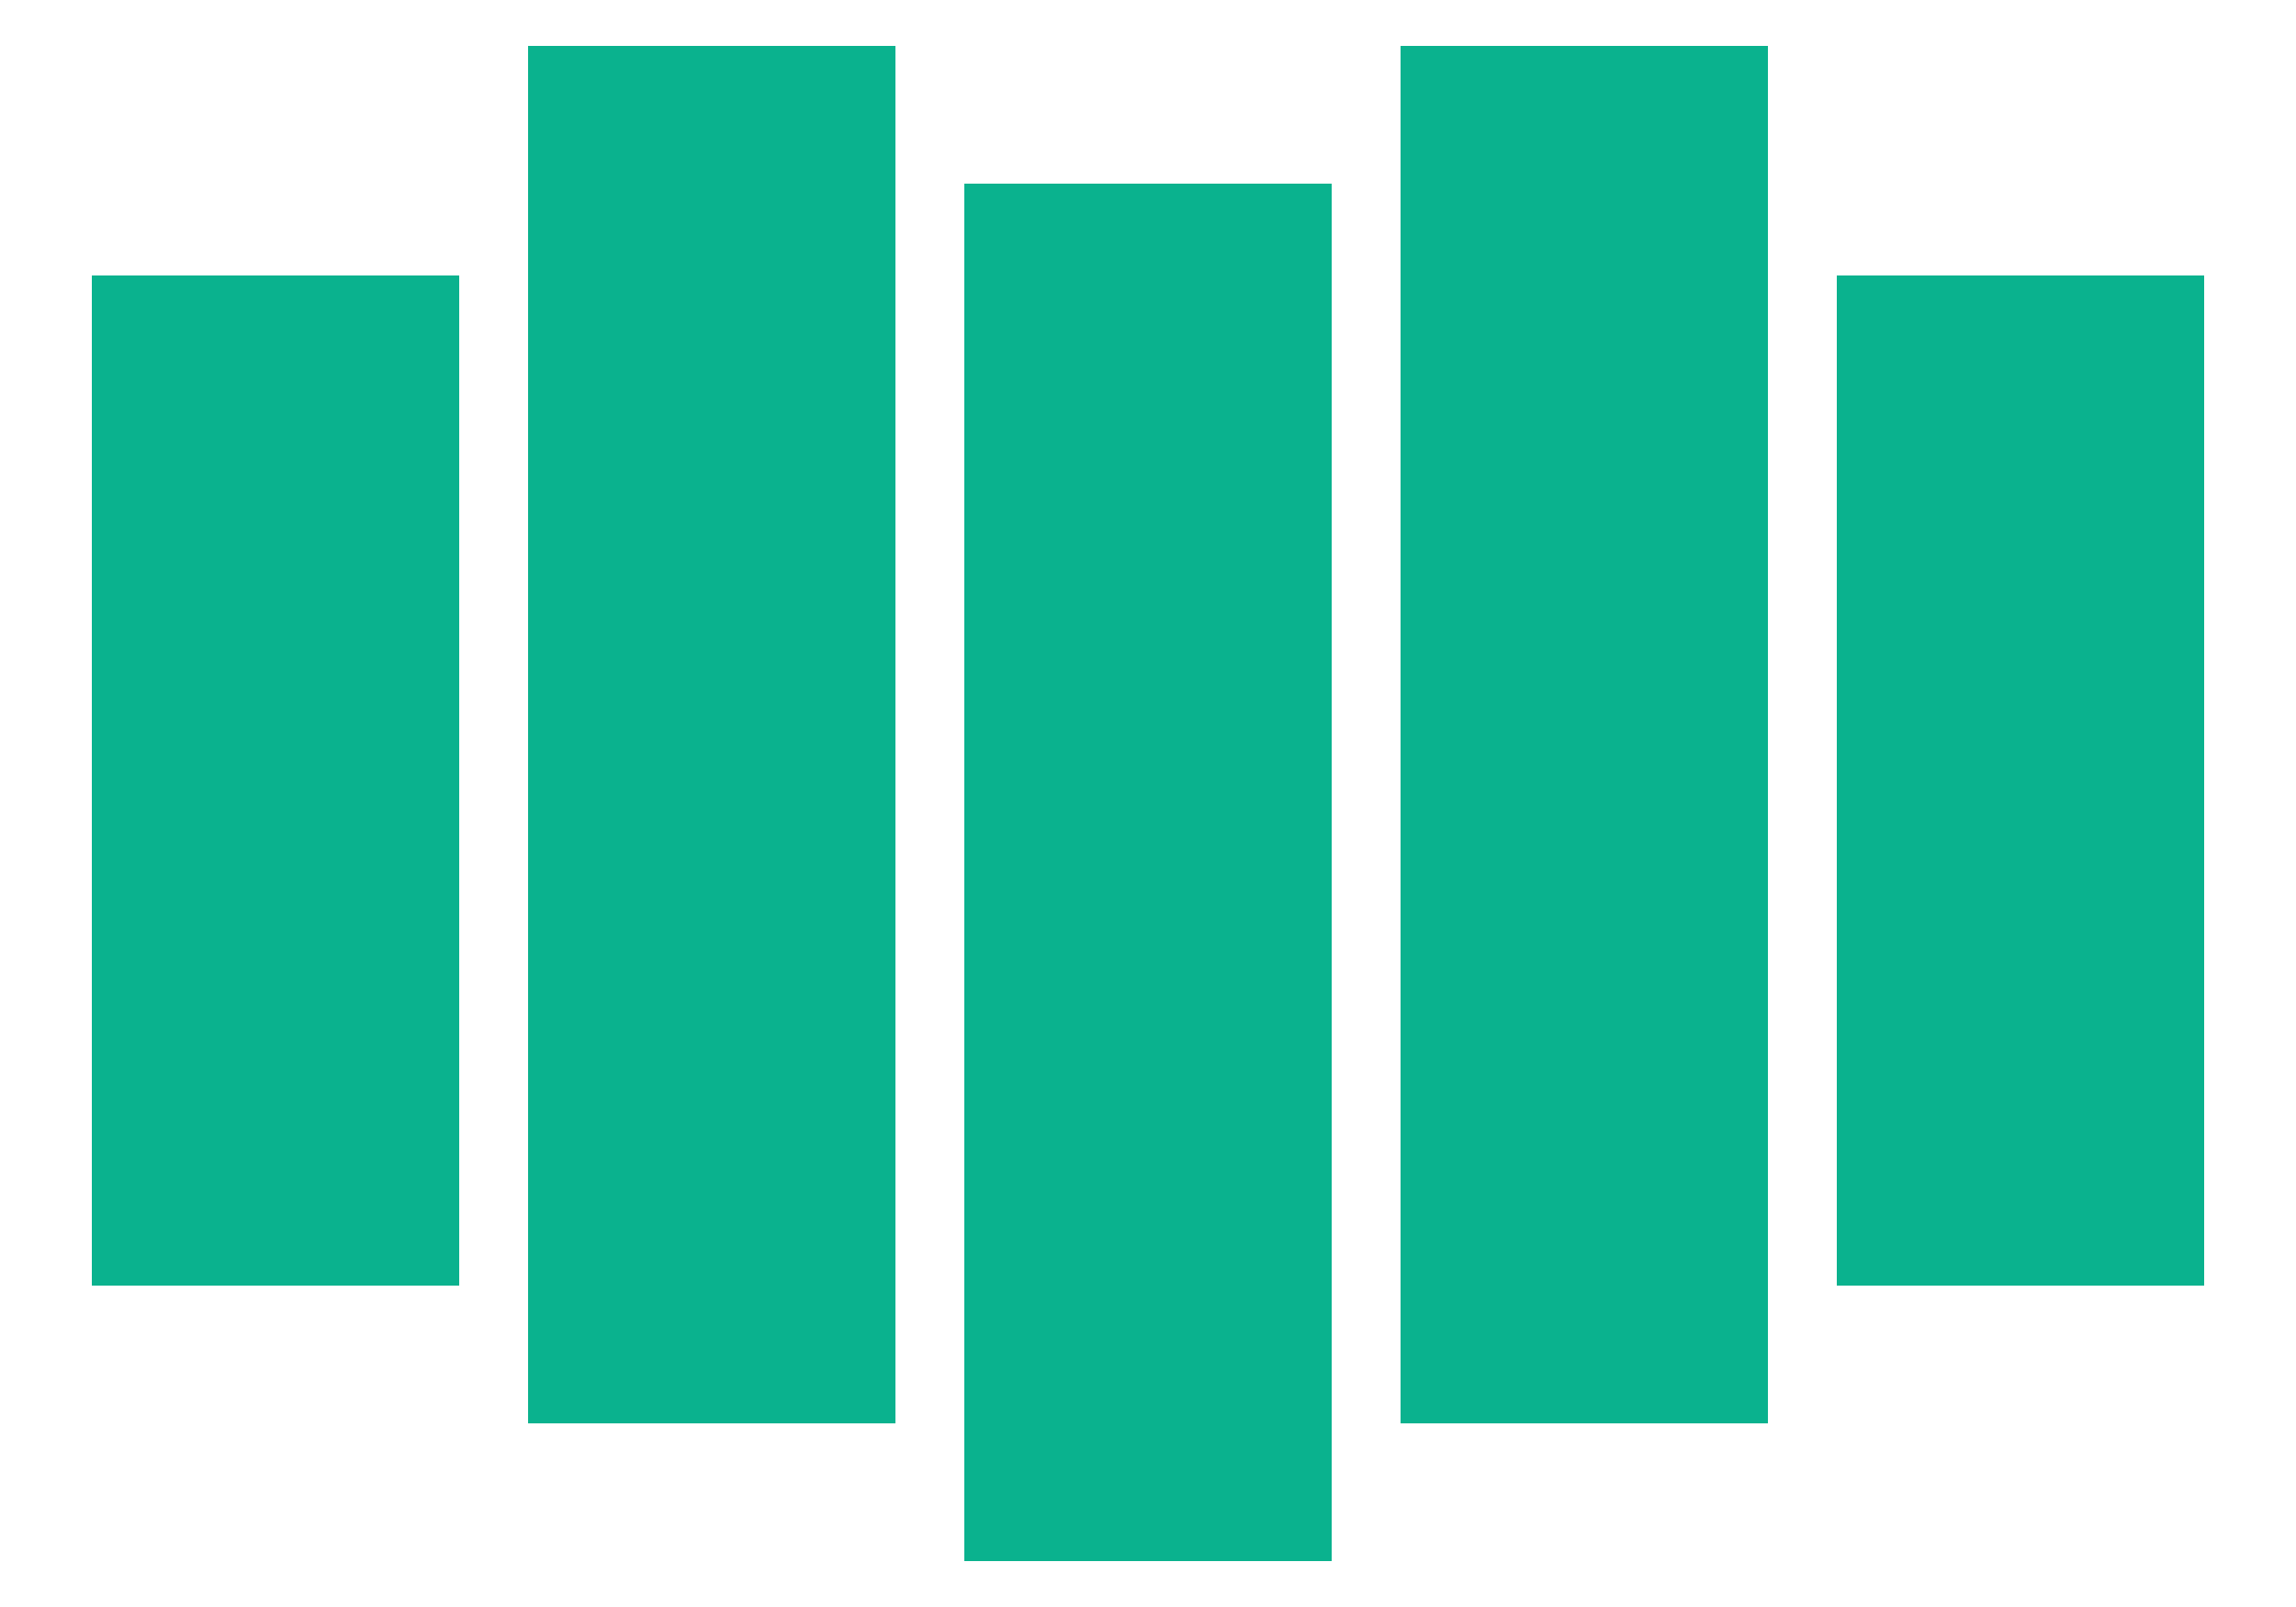
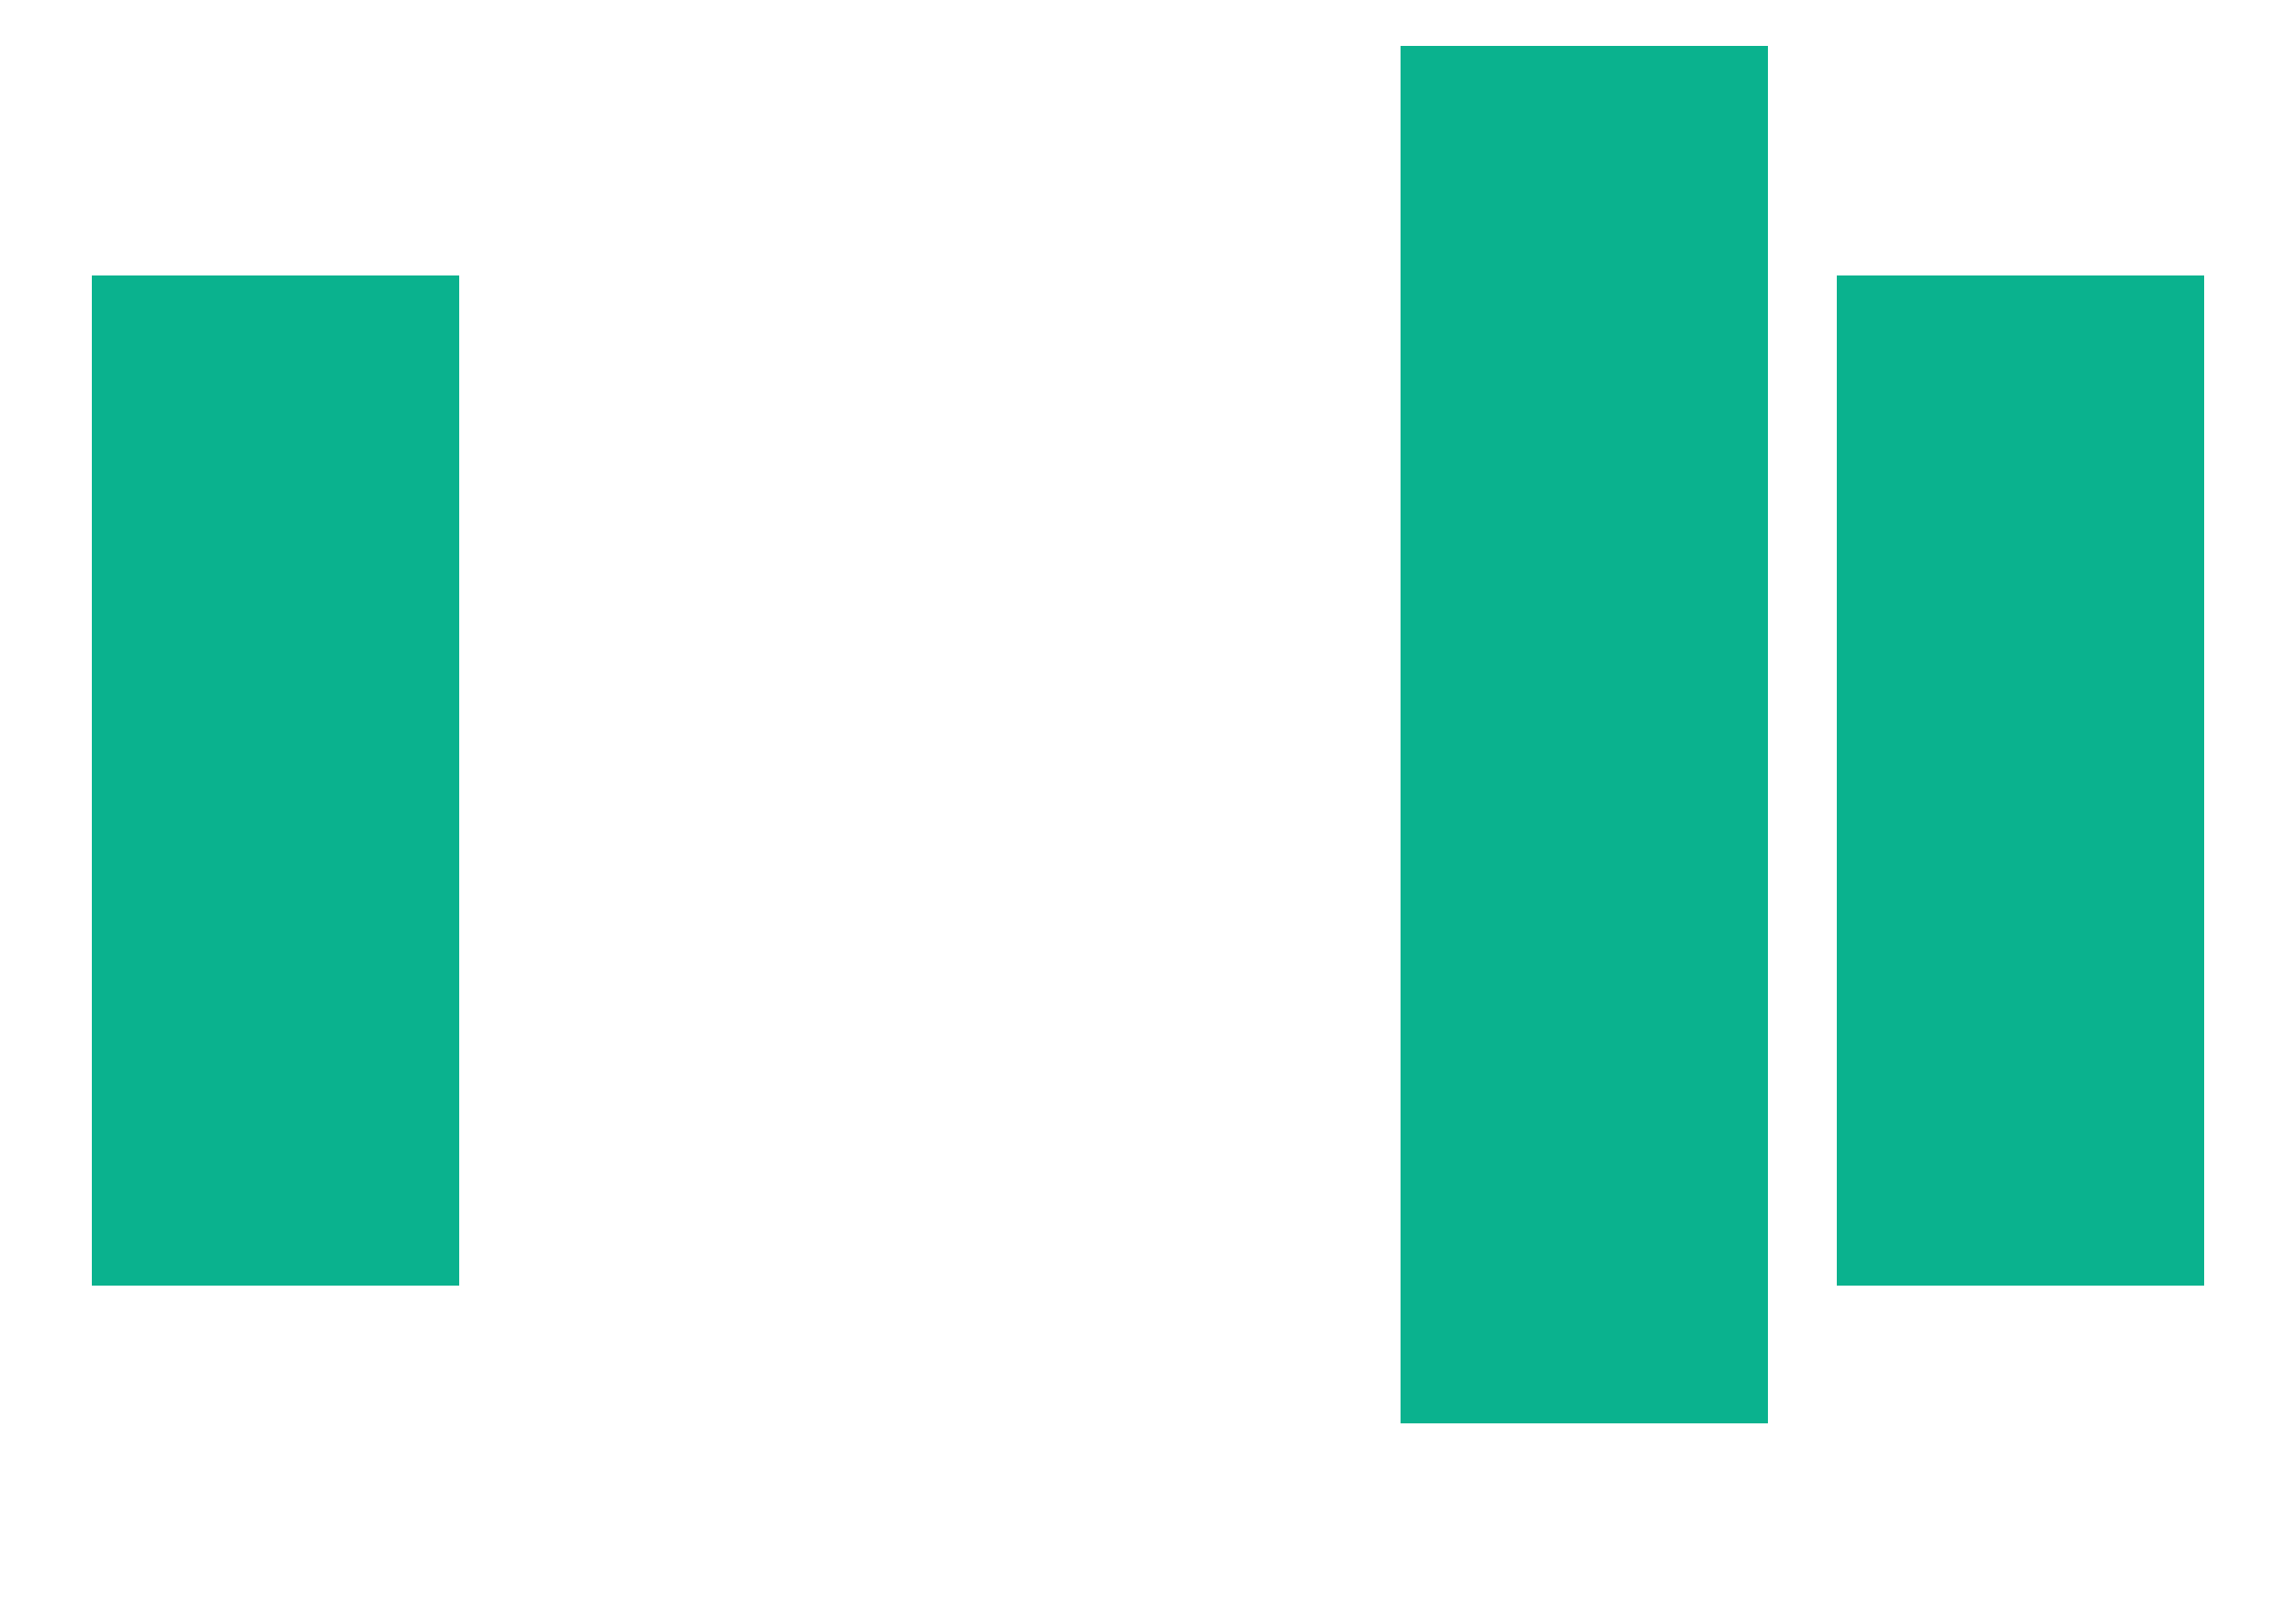
<svg xmlns="http://www.w3.org/2000/svg" version="1.1" id="Слой_1" x="0px" y="0px" viewBox="0 0 500 350" style="enable-background:new 0 0 500 350;" xml:space="preserve">
  <style type="text/css">
	.st0{fill:#0AB28E;}
</style>
-   <rect x="210" y="40" class="st0" width="80" height="300" />
  <rect x="305" y="10" class="st0" width="80" height="300" />
  <rect x="400" y="60" class="st0" width="80" height="220" />
-   <rect x="115" y="10" class="st0" width="80" height="300" />
  <rect x="20" y="60" class="st0" width="80" height="220" />
</svg>